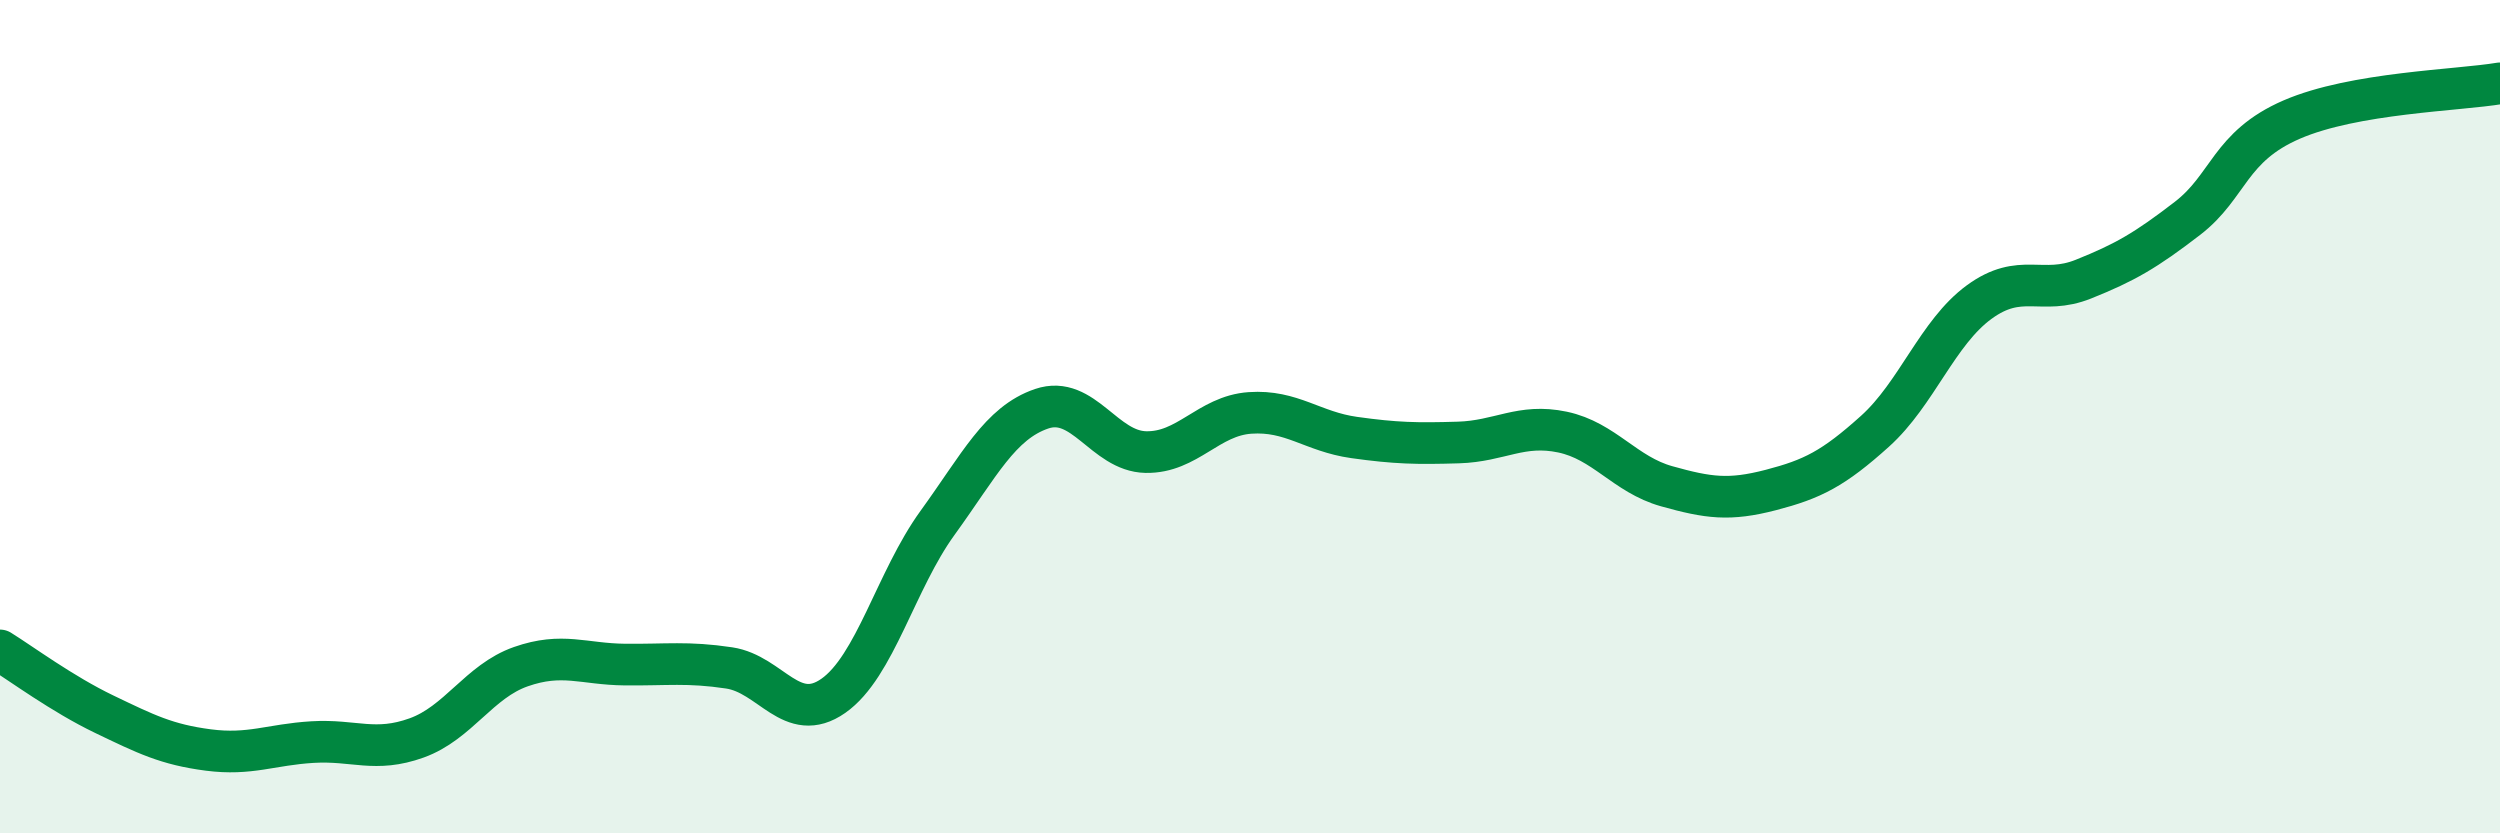
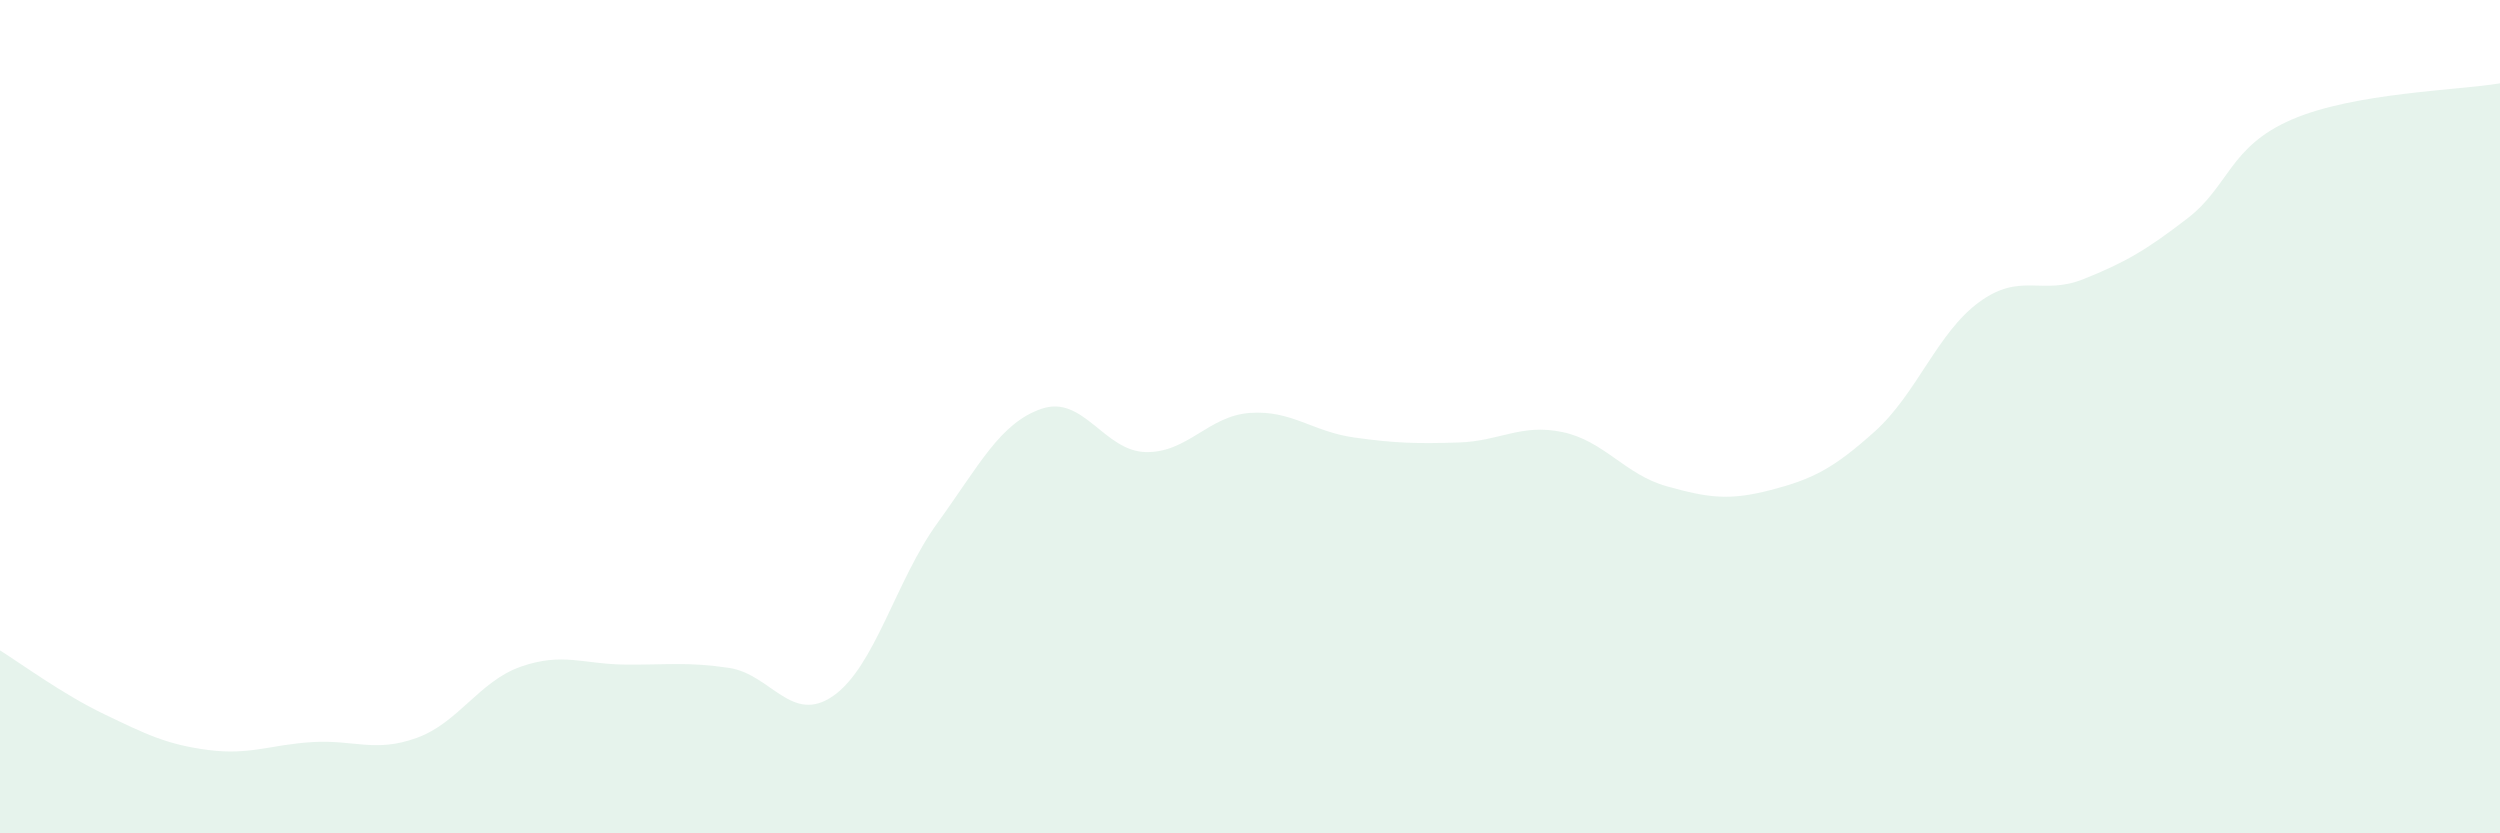
<svg xmlns="http://www.w3.org/2000/svg" width="60" height="20" viewBox="0 0 60 20">
  <path d="M 0,15.61 C 0.5,15.92 1.5,16.66 2.5,17.14 C 3.5,17.62 4,17.87 5,18 C 6,18.13 6.5,17.87 7.5,17.81 C 8.5,17.75 9,18.07 10,17.71 C 11,17.35 11.5,16.35 12.5,16 C 13.5,15.65 14,15.94 15,15.95 C 16,15.96 16.5,15.88 17.5,16.03 C 18.5,16.18 19,17.4 20,16.7 C 21,16 21.5,13.93 22.5,12.55 C 23.5,11.17 24,10.15 25,9.81 C 26,9.47 26.5,10.83 27.5,10.85 C 28.5,10.87 29,9.98 30,9.91 C 31,9.84 31.5,10.36 32.5,10.5 C 33.5,10.64 34,10.65 35,10.62 C 36,10.59 36.5,10.16 37.5,10.37 C 38.5,10.58 39,11.39 40,11.67 C 41,11.95 41.5,12.02 42.5,11.76 C 43.5,11.5 44,11.25 45,10.35 C 46,9.45 46.5,7.98 47.5,7.25 C 48.5,6.52 49,7.1 50,6.7 C 51,6.3 51.5,6.01 52.5,5.24 C 53.5,4.47 53.5,3.52 55,2.87 C 56.5,2.22 59,2.17 60,2L60 20L0 20Z" fill="#008740" opacity="0.1" stroke-linecap="round" stroke-linejoin="round" />
-   <path d="M 0,15.61 C 0.5,15.92 1.5,16.66 2.5,17.14 C 3.5,17.62 4,17.87 5,18 C 6,18.13 6.5,17.87 7.5,17.81 C 8.5,17.75 9,18.07 10,17.71 C 11,17.35 11.5,16.35 12.5,16 C 13.5,15.65 14,15.94 15,15.95 C 16,15.96 16.5,15.88 17.5,16.03 C 18.5,16.18 19,17.4 20,16.7 C 21,16 21.5,13.93 22.5,12.55 C 23.5,11.17 24,10.15 25,9.81 C 26,9.47 26.5,10.83 27.5,10.85 C 28.5,10.87 29,9.98 30,9.91 C 31,9.84 31.5,10.36 32.5,10.5 C 33.5,10.64 34,10.65 35,10.62 C 36,10.59 36.5,10.16 37.5,10.37 C 38.5,10.58 39,11.39 40,11.67 C 41,11.95 41.5,12.02 42.5,11.76 C 43.5,11.5 44,11.25 45,10.35 C 46,9.45 46.5,7.98 47.5,7.25 C 48.5,6.52 49,7.1 50,6.7 C 51,6.3 51.5,6.01 52.5,5.24 C 53.5,4.47 53.5,3.52 55,2.87 C 56.5,2.22 59,2.17 60,2" stroke="#008740" stroke-width="1" fill="none" stroke-linecap="round" stroke-linejoin="round" />
</svg>